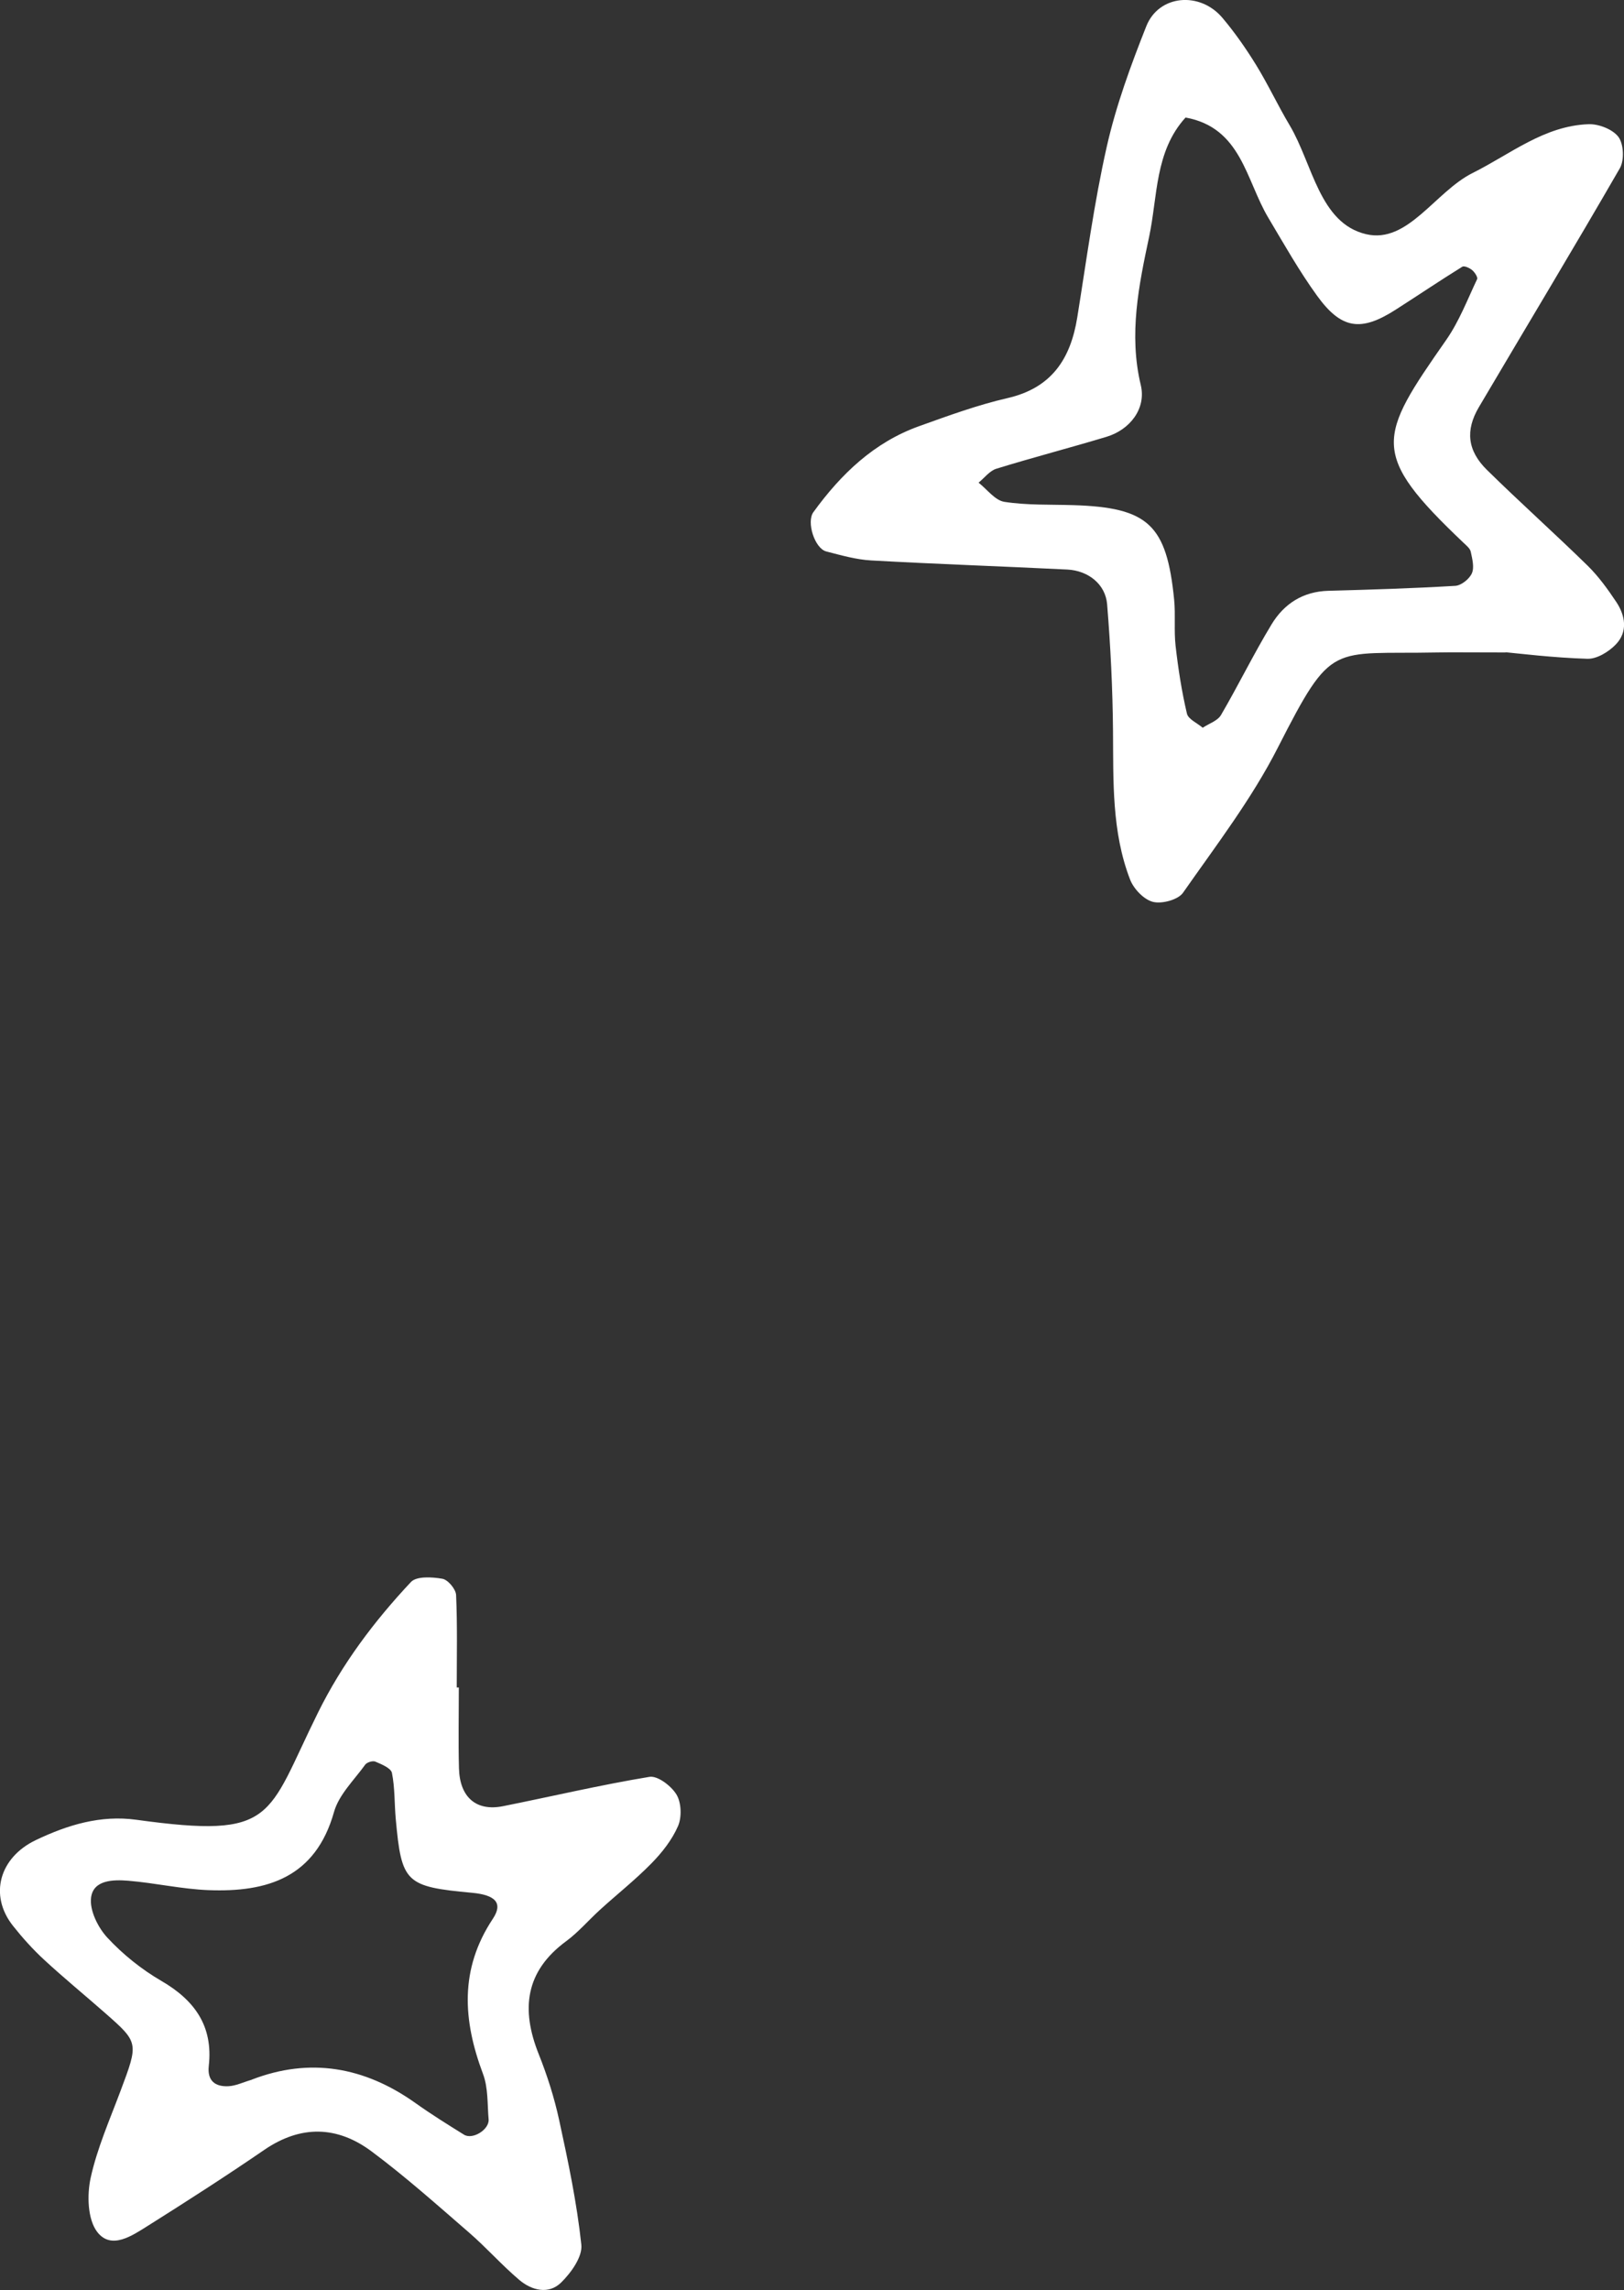
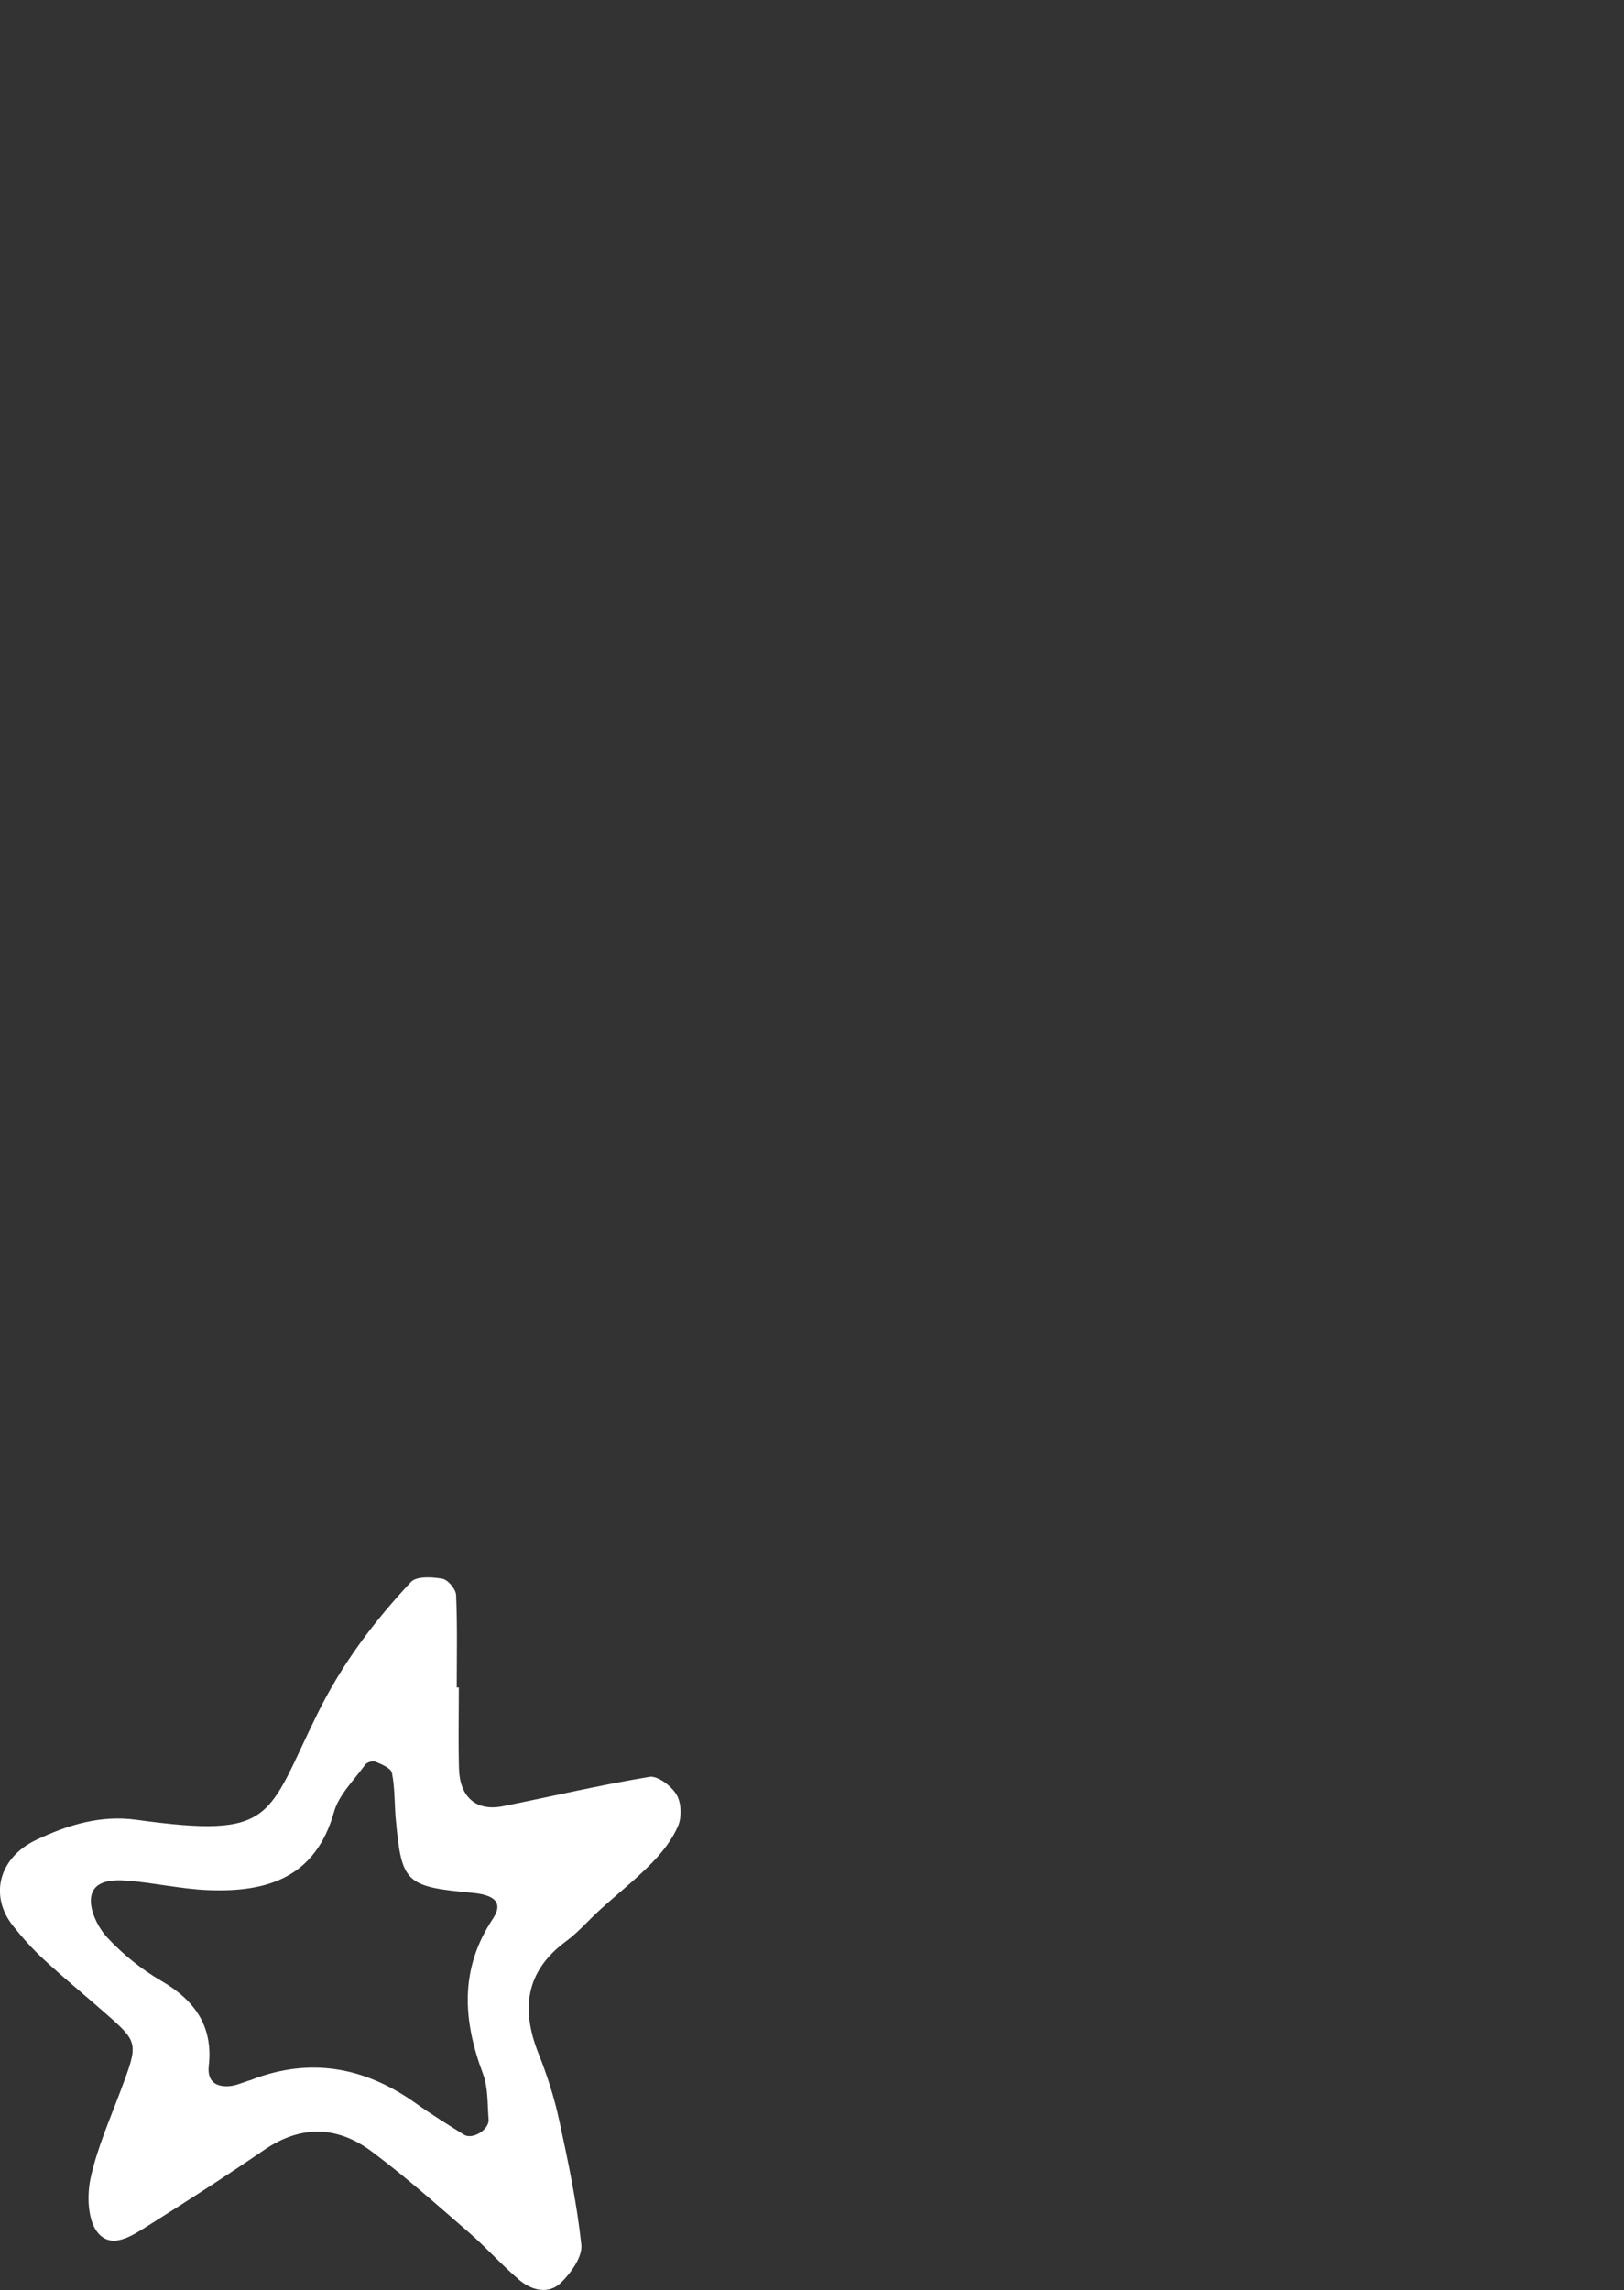
<svg xmlns="http://www.w3.org/2000/svg" id="_レイヤー_2" viewBox="0 0 226.28 318.97">
  <rect x="0" y="0" width="226.28" height="318.97" fill="#333333" stroke="none" />
  <g id="illustration">
    <g>
-       <path d="m209.77,90.88c-5.24,0-7.39-.04-9.54,0-14.87.3-14.54-1.73-22.19,13.27-3.63,7.13-8.59,13.6-13.2,20.19-.69.99-2.94,1.59-4.19,1.28-1.27-.32-2.69-1.81-3.19-3.11-2.57-6.66-2.32-13.69-2.38-20.69-.05-5.89-.34-11.78-.82-17.65-.23-2.81-2.64-4.69-5.54-4.84-9.12-.45-18.25-.76-27.36-1.27-2.09-.12-4.18-.72-6.23-1.25-1.62-.42-2.79-4.11-1.8-5.47,3.85-5.31,8.46-9.74,14.76-11.99,4.05-1.45,8.11-2.94,12.29-3.9,6.15-1.41,8.79-5.46,9.72-11.24,1.28-7.94,2.34-15.94,4.11-23.78,1.29-5.72,3.34-11.31,5.51-16.78,1.74-4.38,7.46-4.89,10.61-1.16,1.72,2.04,3.27,4.26,4.67,6.53,1.69,2.74,3.05,5.68,4.7,8.44,3.21,5.4,4.13,13.63,10.65,15.16,5.81,1.37,9.61-5.91,14.83-8.52,5.26-2.62,9.97-6.58,16.16-6.8,1.42-.05,3.37.71,4.17,1.78.73.99.83,3.23.2,4.34-6.44,11.16-13.1,22.19-19.65,33.29-1.91,3.23-1.6,6.07,1.13,8.75,4.6,4.52,9.41,8.82,14.02,13.33,1.52,1.49,2.8,3.27,3.99,5.05,1.27,1.91,1.64,4.15-.05,5.91-.99,1.04-2.66,2.06-3.99,2.01-4.83-.15-9.64-.75-11.38-.91Zm-42.17,10.47c.86-.57,2.06-.95,2.53-1.76,2.43-4.16,4.55-8.51,7.04-12.62,1.74-2.87,4.38-4.59,7.93-4.68,5.89-.16,11.79-.34,17.67-.69.83-.05,1.96-.95,2.31-1.74.37-.82.06-2.01-.15-3-.09-.46-.6-.87-.98-1.23-13.16-12.49-11.98-14.62-2.43-28.3,1.79-2.57,2.94-5.59,4.29-8.44.13-.27-.33-.97-.69-1.27-.36-.3-1.1-.64-1.37-.47-3.15,1.95-6.22,4.03-9.34,6.02-4.8,3.06-7.51,2.69-10.89-1.97-2.5-3.45-4.61-7.2-6.8-10.87-3.13-5.25-3.75-12.55-11.53-13.96-4.29,4.71-3.88,10.97-5.07,16.58-1.43,6.73-2.87,13.6-1.17,20.68.79,3.29-1.52,6.23-4.77,7.21-5.11,1.54-10.27,2.88-15.36,4.45-.93.29-1.65,1.27-2.47,1.94,1.19.93,2.29,2.47,3.6,2.67,3.16.49,6.41.36,9.62.46,10.42.33,12.99,2.71,14.03,13.17.21,2.13-.04,4.3.2,6.42.36,3.17.85,6.34,1.58,9.44.18.79,1.45,1.33,2.22,1.99Z" style="fill:#fff;" />
      <path d="m63.93,235.03c0,3.76-.08,7.52.02,11.28.11,4.03,2.41,6.01,6.12,5.27,6.81-1.36,13.57-2.96,20.42-4.09,1.14-.19,3.05,1.27,3.77,2.47.68,1.13.75,3.13.22,4.37-.83,1.92-2.22,3.69-3.7,5.2-2.25,2.3-4.79,4.3-7.17,6.47-1.59,1.44-3,3.11-4.72,4.38-5.71,4.2-6.32,9.48-3.84,15.7,1.19,2.98,2.18,6.08,2.86,9.22,1.25,5.75,2.47,11.53,3.09,17.36.18,1.67-1.43,3.91-2.82,5.27-1.74,1.7-4.1,1.1-5.84-.38-2.43-2.06-4.56-4.48-6.97-6.57-4.46-3.86-8.88-7.81-13.61-11.33-4.76-3.54-9.83-3.7-14.94-.2-5.31,3.64-10.73,7.12-16.18,10.55-2.21,1.39-5.14,3.43-7.1.87-1.34-1.76-1.43-5.13-.91-7.52.91-4.15,2.67-8.12,4.17-12.13,2.51-6.7,2.55-6.7-2.16-10.84-2.82-2.48-5.73-4.86-8.49-7.41-1.57-1.45-3.02-3.06-4.35-4.74-3.35-4.24-1.91-9.5,3.21-11.94,4.43-2.11,9.01-3.51,14-2.82,19.51,2.69,18.08-.35,25.28-14.89,3.38-6.84,7.84-12.76,12.97-18.23.78-.83,2.95-.7,4.38-.45.78.14,1.88,1.45,1.91,2.27.19,4.28.09,8.58.09,12.87.09,0,.18,0,.27,0Zm-28.84,54.63c8.07-3.11,15.67-1.8,22.79,3.26,2.19,1.56,4.48,2.99,6.77,4.41,1.2.75,3.55-.72,3.43-2.13-.18-2.12-.05-4.39-.78-6.33-2.8-7.46-3.3-14.57,1.37-21.61,1.46-2.2.35-3.32-2.89-3.62-9.29-.86-9.83-1.38-10.64-10.31-.19-2.13-.11-4.31-.53-6.39-.14-.67-1.44-1.2-2.31-1.57-.36-.16-1.18.09-1.42.43-1.54,2.14-3.66,4.17-4.34,6.58-2.57,9.13-9.29,11.2-17.46,10.89-3.74-.14-7.46-1-11.2-1.31-2.09-.17-4.87-.13-5.19,2.34-.23,1.78.96,4.18,2.28,5.6,2.16,2.33,4.76,4.41,7.51,6.01,4.67,2.71,7.23,6.32,6.61,11.84-.23,2.08.89,2.92,2.74,2.83,1.04-.05,2.06-.56,3.27-.91Z" style="fill:#fff;" />
    </g>
  </g>
</svg>